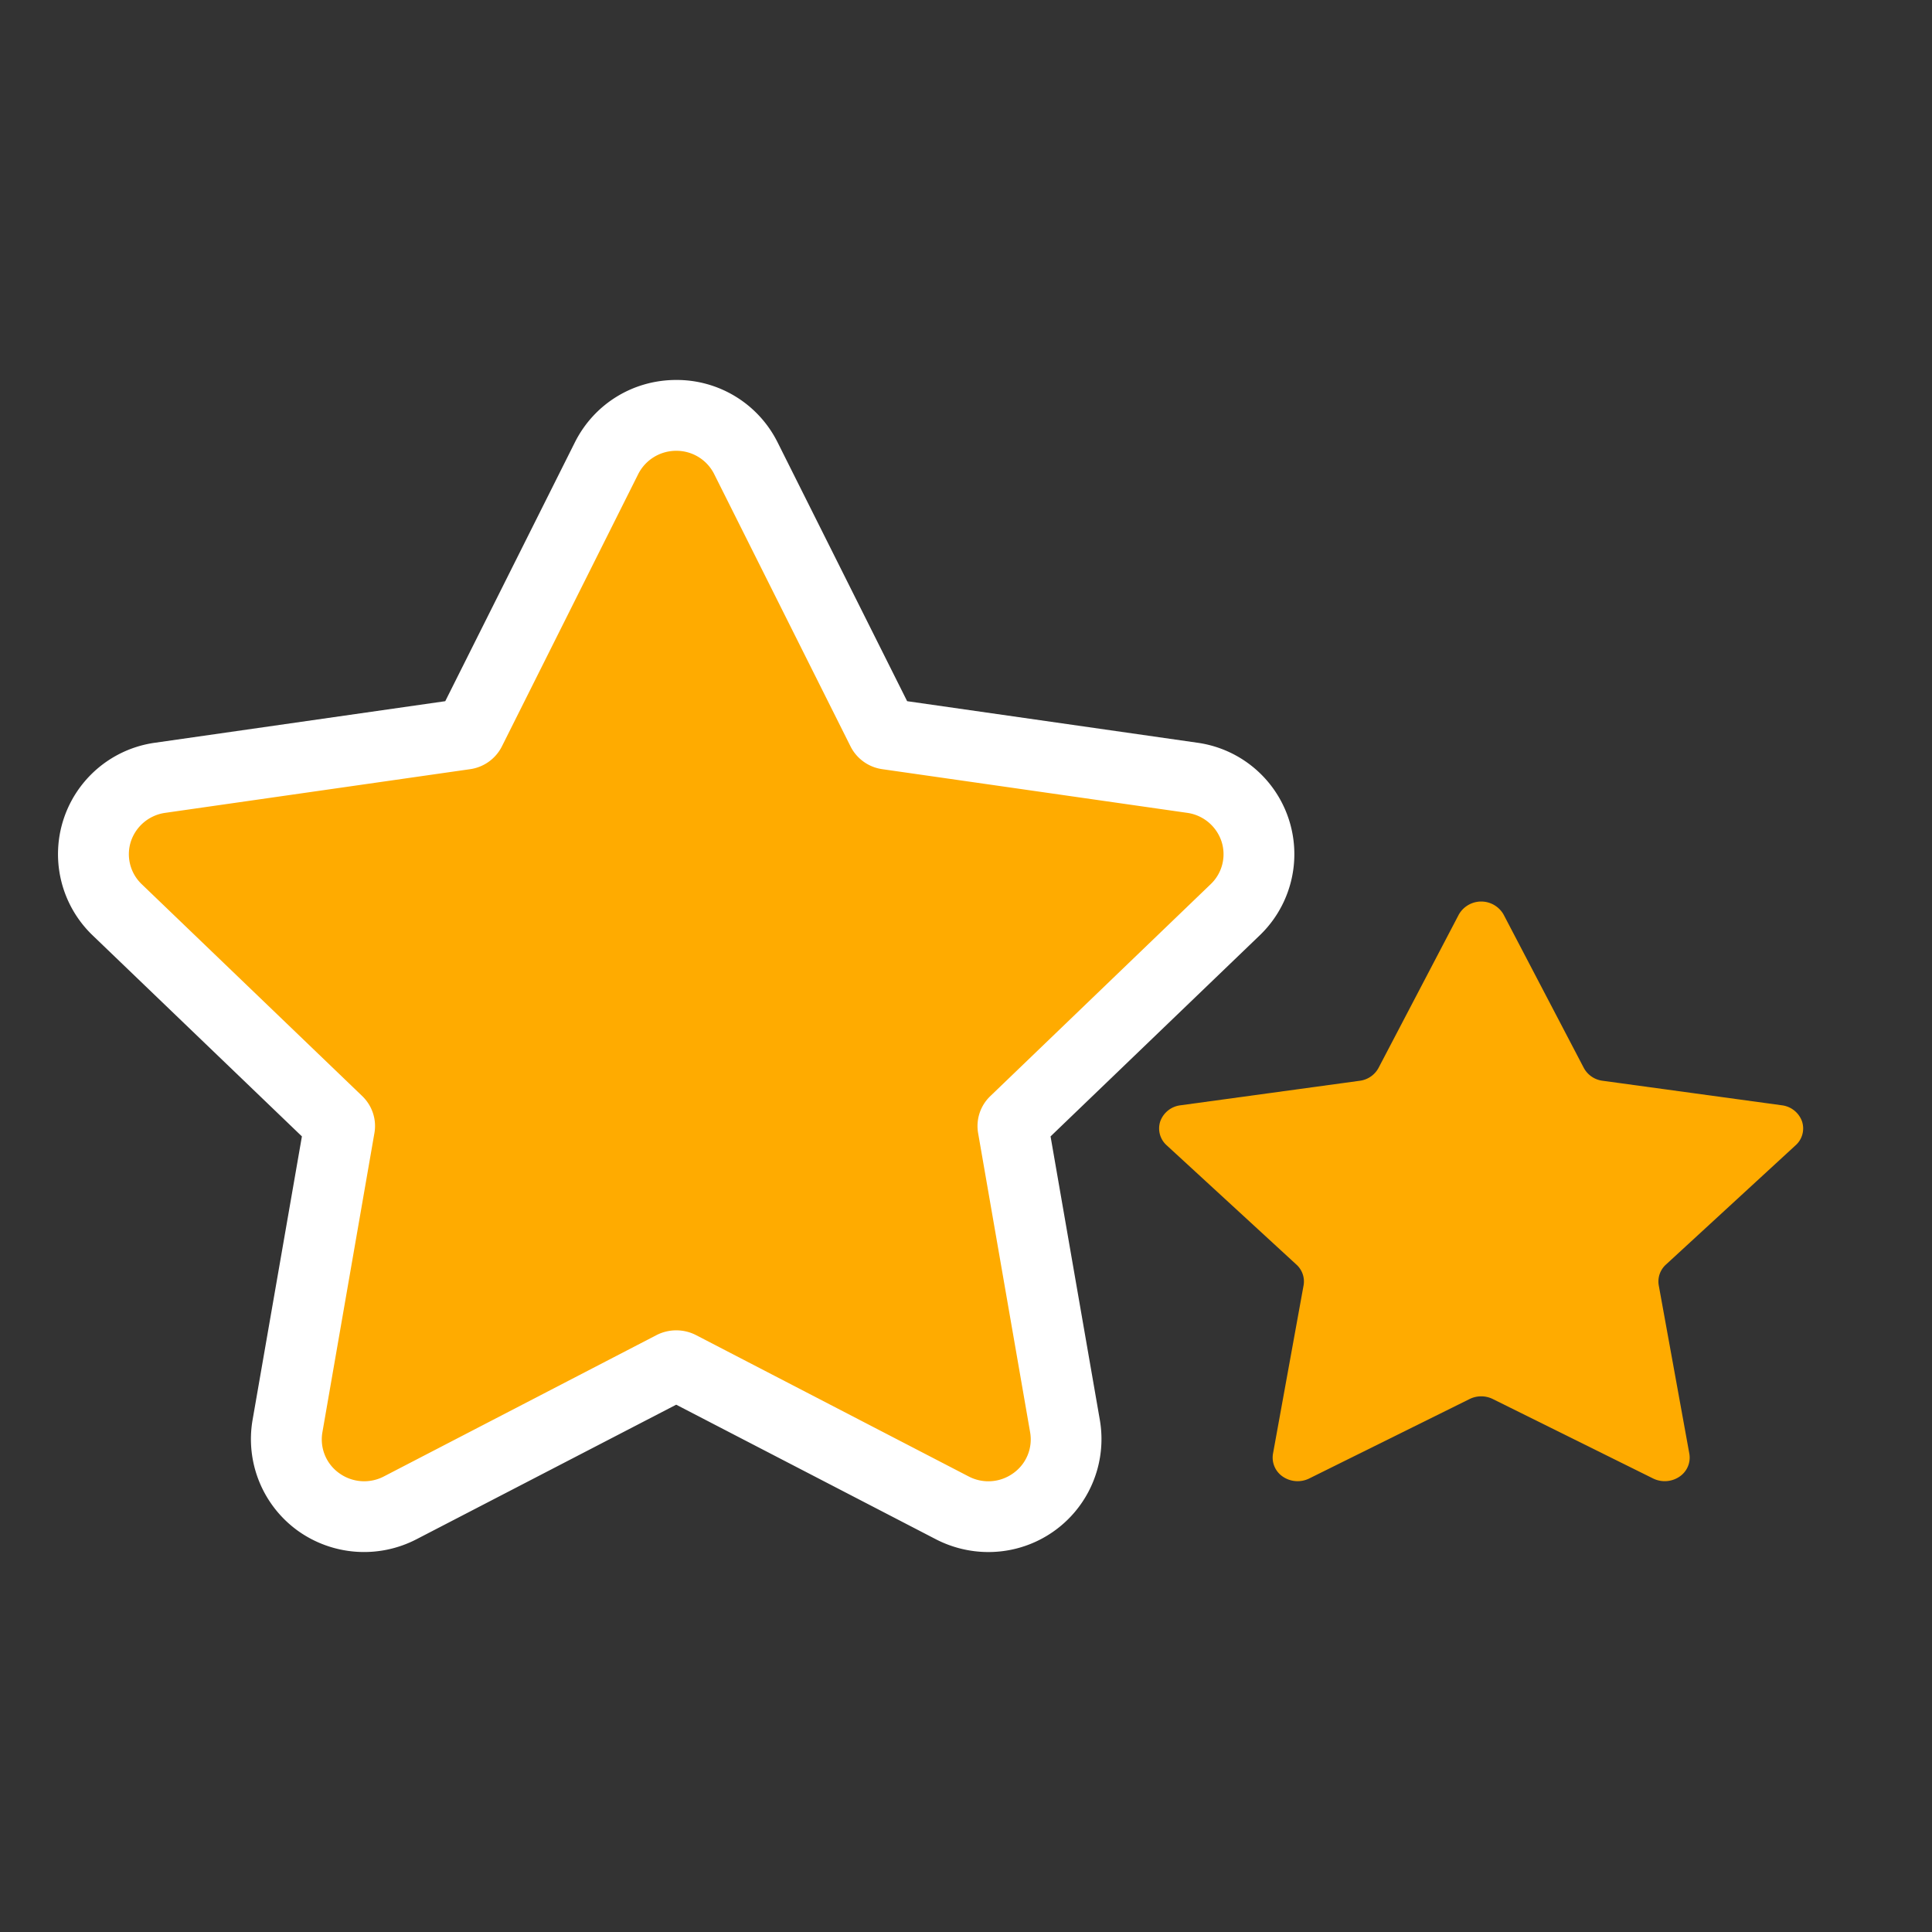
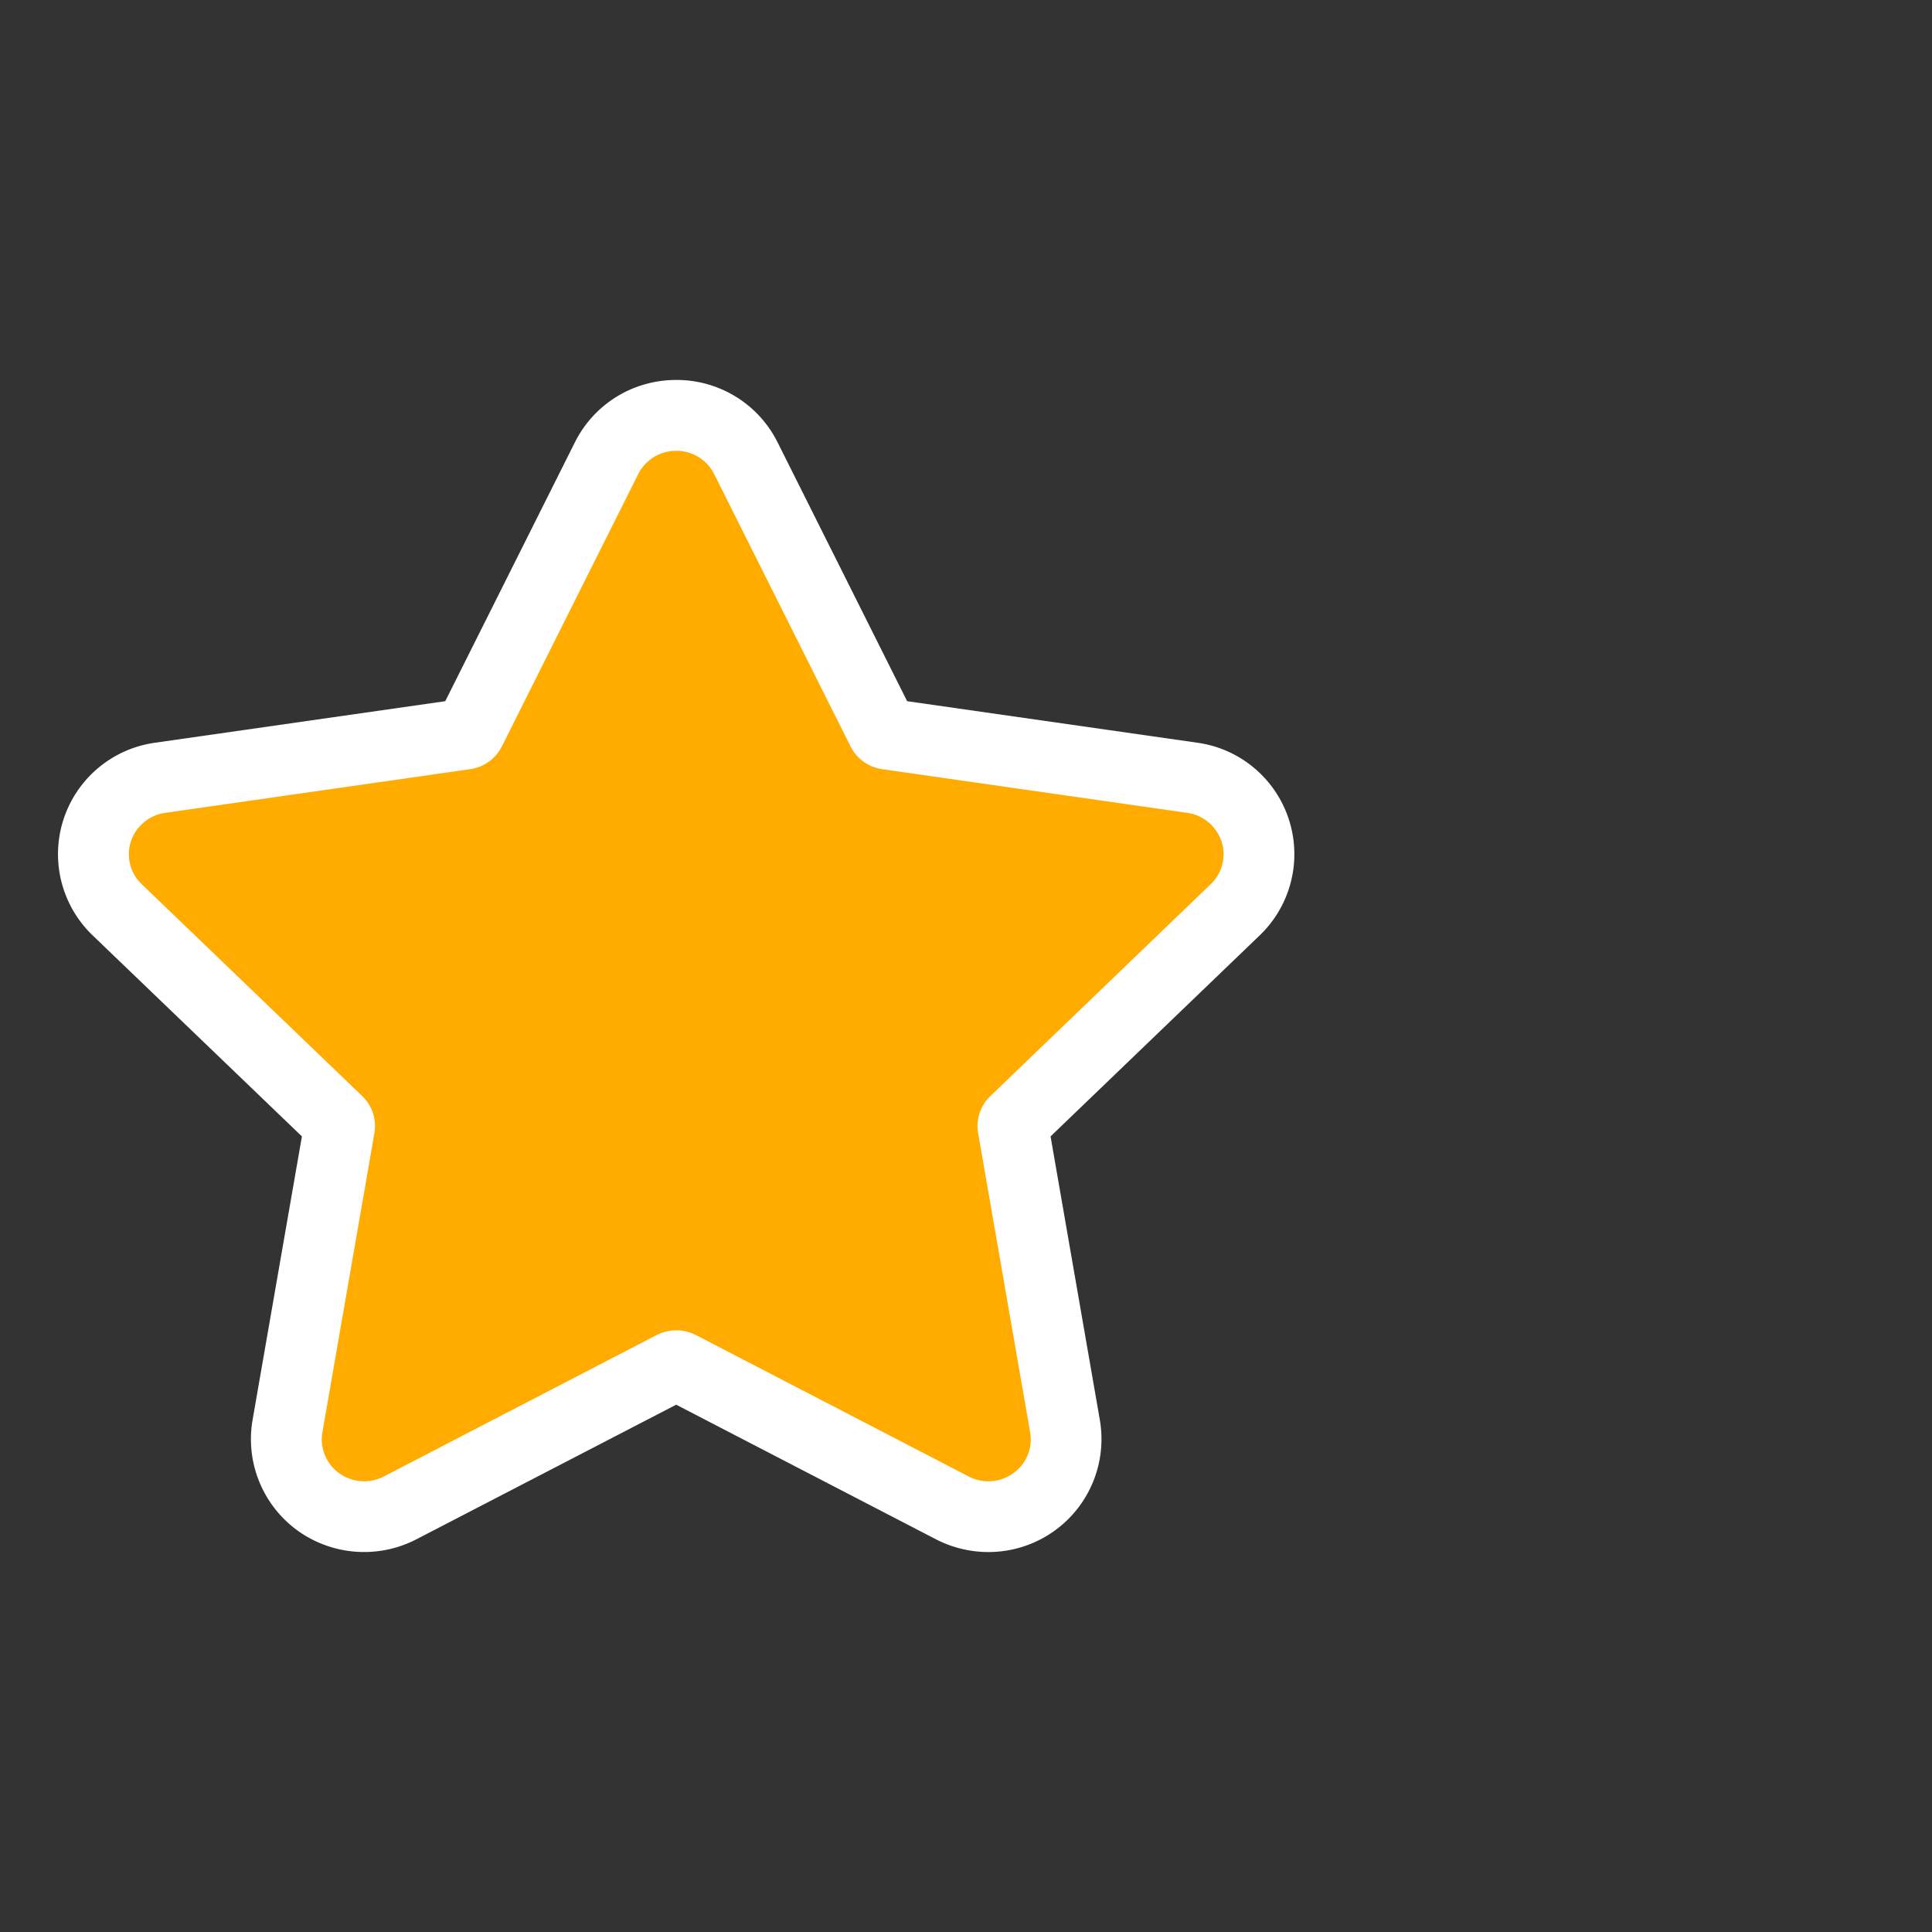
<svg xmlns="http://www.w3.org/2000/svg" width="30" height="30" viewBox="0 0 30 30">
  <rect x="0" y="0" width="30" height="30" fill="#333333" stroke="none" />
  <path fill="none" d="M0 0h30v30H0z" />
  <g fill="#ffab00">
    <g stroke-miterlimit="10">
      <path d="M5.653 23.55a1.204 1.204 0 01-1.19-1.402L5.27 17.5a.093.093 0 00-.028-.083l-3.424-3.292a1.198 1.198 0 01.668-2.047L7.22 11.4a.105.105 0 00.081-.056L9.42 7.115c.206-.41.62-.665 1.082-.665.462 0 .876.255 1.082.665l2.116 4.228c.015.03.046.052.082.057l4.734.678a1.198 1.198 0 01.667 2.047l-3.424 3.291a.099.099 0 00-.03.085l.81 4.646c.077.457-.108.907-.485 1.177a1.212 1.212 0 01-1.265.091l-4.236-2.195a.11.11 0 00-.053-.013.107.107 0 00-.053.013l-4.234 2.194a1.225 1.225 0 01-.56.136z" />
      <path fill="#fff" d="M10.5 7a.66.66 0 00-.59.362l-2.116 4.227a.655.655 0 01-.495.355l-4.734.678a.657.657 0 00-.532.442.643.643 0 00.167.665l3.424 3.29c.156.15.227.365.19.575l-.808 4.648a.643.643 0 00.262.634.662.662 0 00.693.05l4.234-2.195a.673.673 0 01.612 0l4.234 2.195a.66.66 0 00.693-.05.643.643 0 00.262-.634l-.808-4.648a.643.643 0 01.19-.574l3.422-3.291a.642.642 0 00.167-.665.657.657 0 00-.531-.442l-4.734-.678a.654.654 0 01-.495-.354L11.09 7.362A.655.655 0 0010.501 7m0-1.1a1.75 1.75 0 011.574.97l2.011 4.018 4.507.645a1.747 1.747 0 01.97 2.989l-3.25 3.124.766 4.407a1.754 1.754 0 01-1.733 2.047c-.28 0-.56-.068-.809-.196L10.5 21.812l-4.034 2.09a1.768 1.768 0 01-1.839-.131 1.754 1.754 0 01-.706-1.717l.767-4.408-3.252-3.124a1.747 1.747 0 01.972-2.989l4.506-.645 2.013-4.02c.3-.597.903-.968 1.574-.968z" />
    </g>
-     <path d="M22.653 14.2a.4.4 0 01.694 0l1.246 2.382a.386.386 0 00.292.2l2.784.381a.381.381 0 01.312.248.35.35 0 01-.1.374l-2.012 1.851a.353.353 0 00-.112.323l.475 2.614a.356.356 0 01-.154.357.409.409 0 01-.408.028l-2.49-1.234a.408.408 0 00-.36 0l-2.491 1.234a.408.408 0 01-.408-.028.356.356 0 01-.154-.357l.475-2.614a.352.352 0 00-.112-.323l-2.013-1.851a.351.351 0 01-.1-.374.382.382 0 01.313-.248l2.785-.381a.386.386 0 00.291-.2z" />
  </g>
</svg>